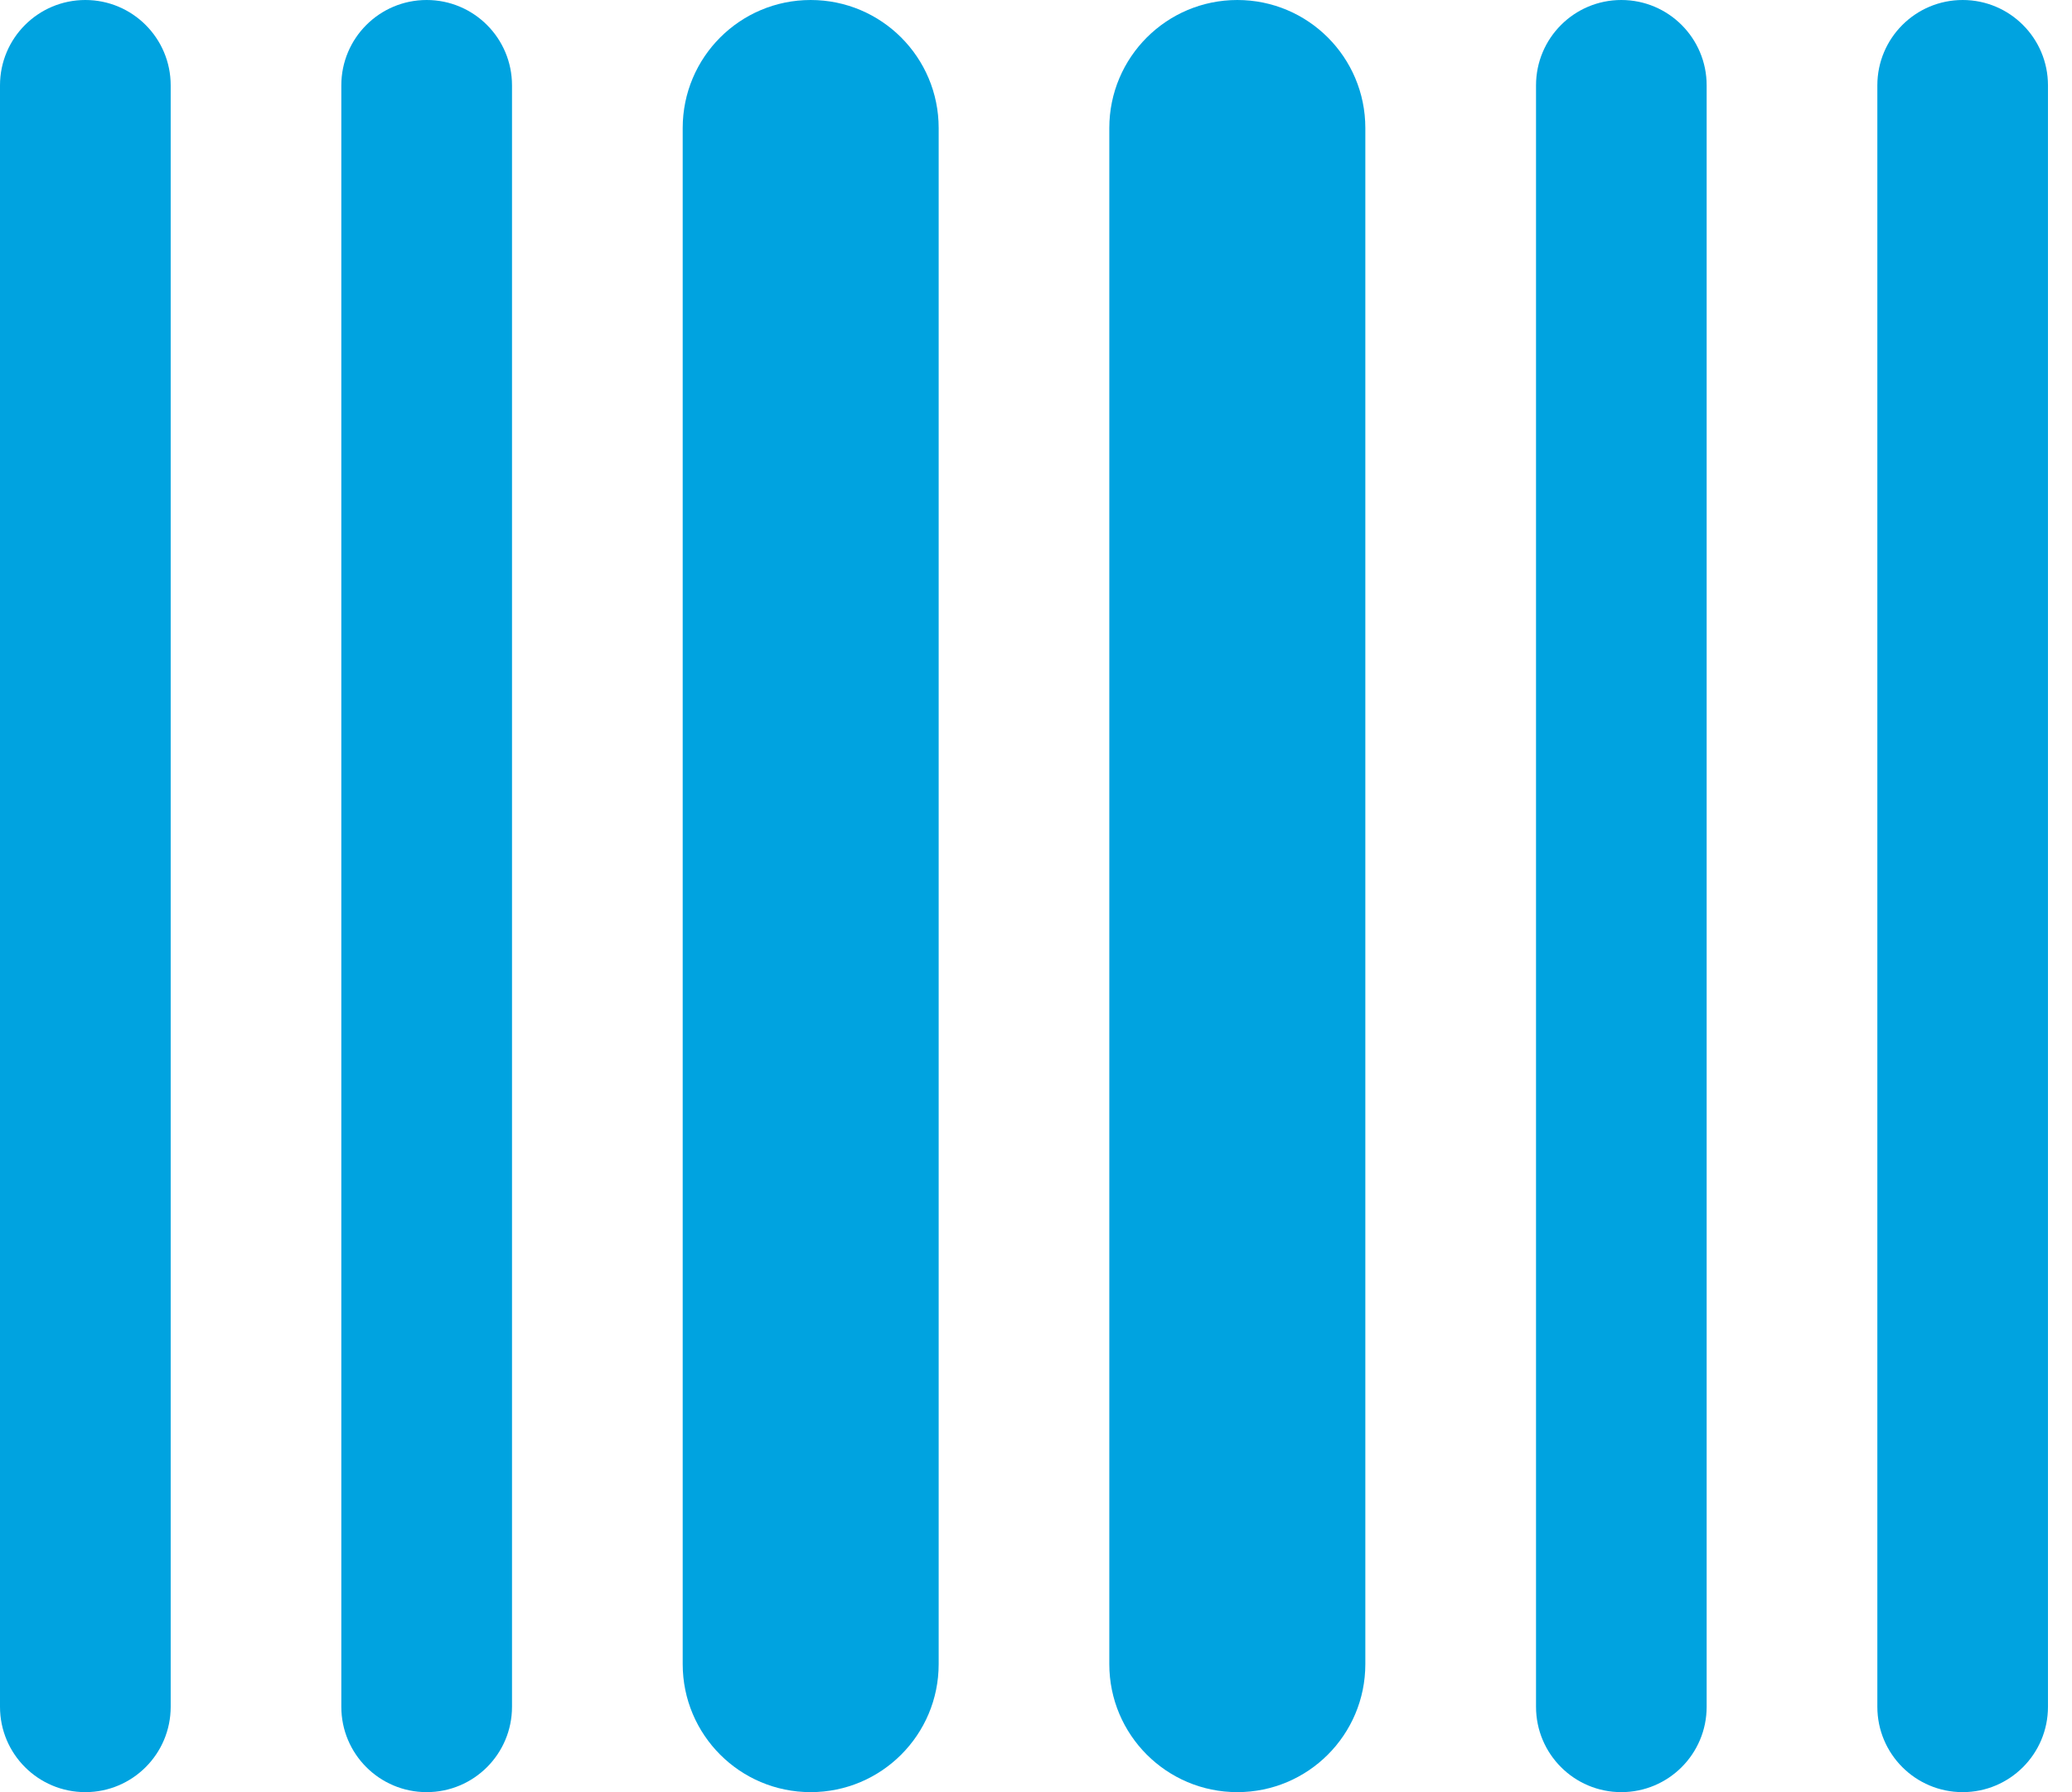
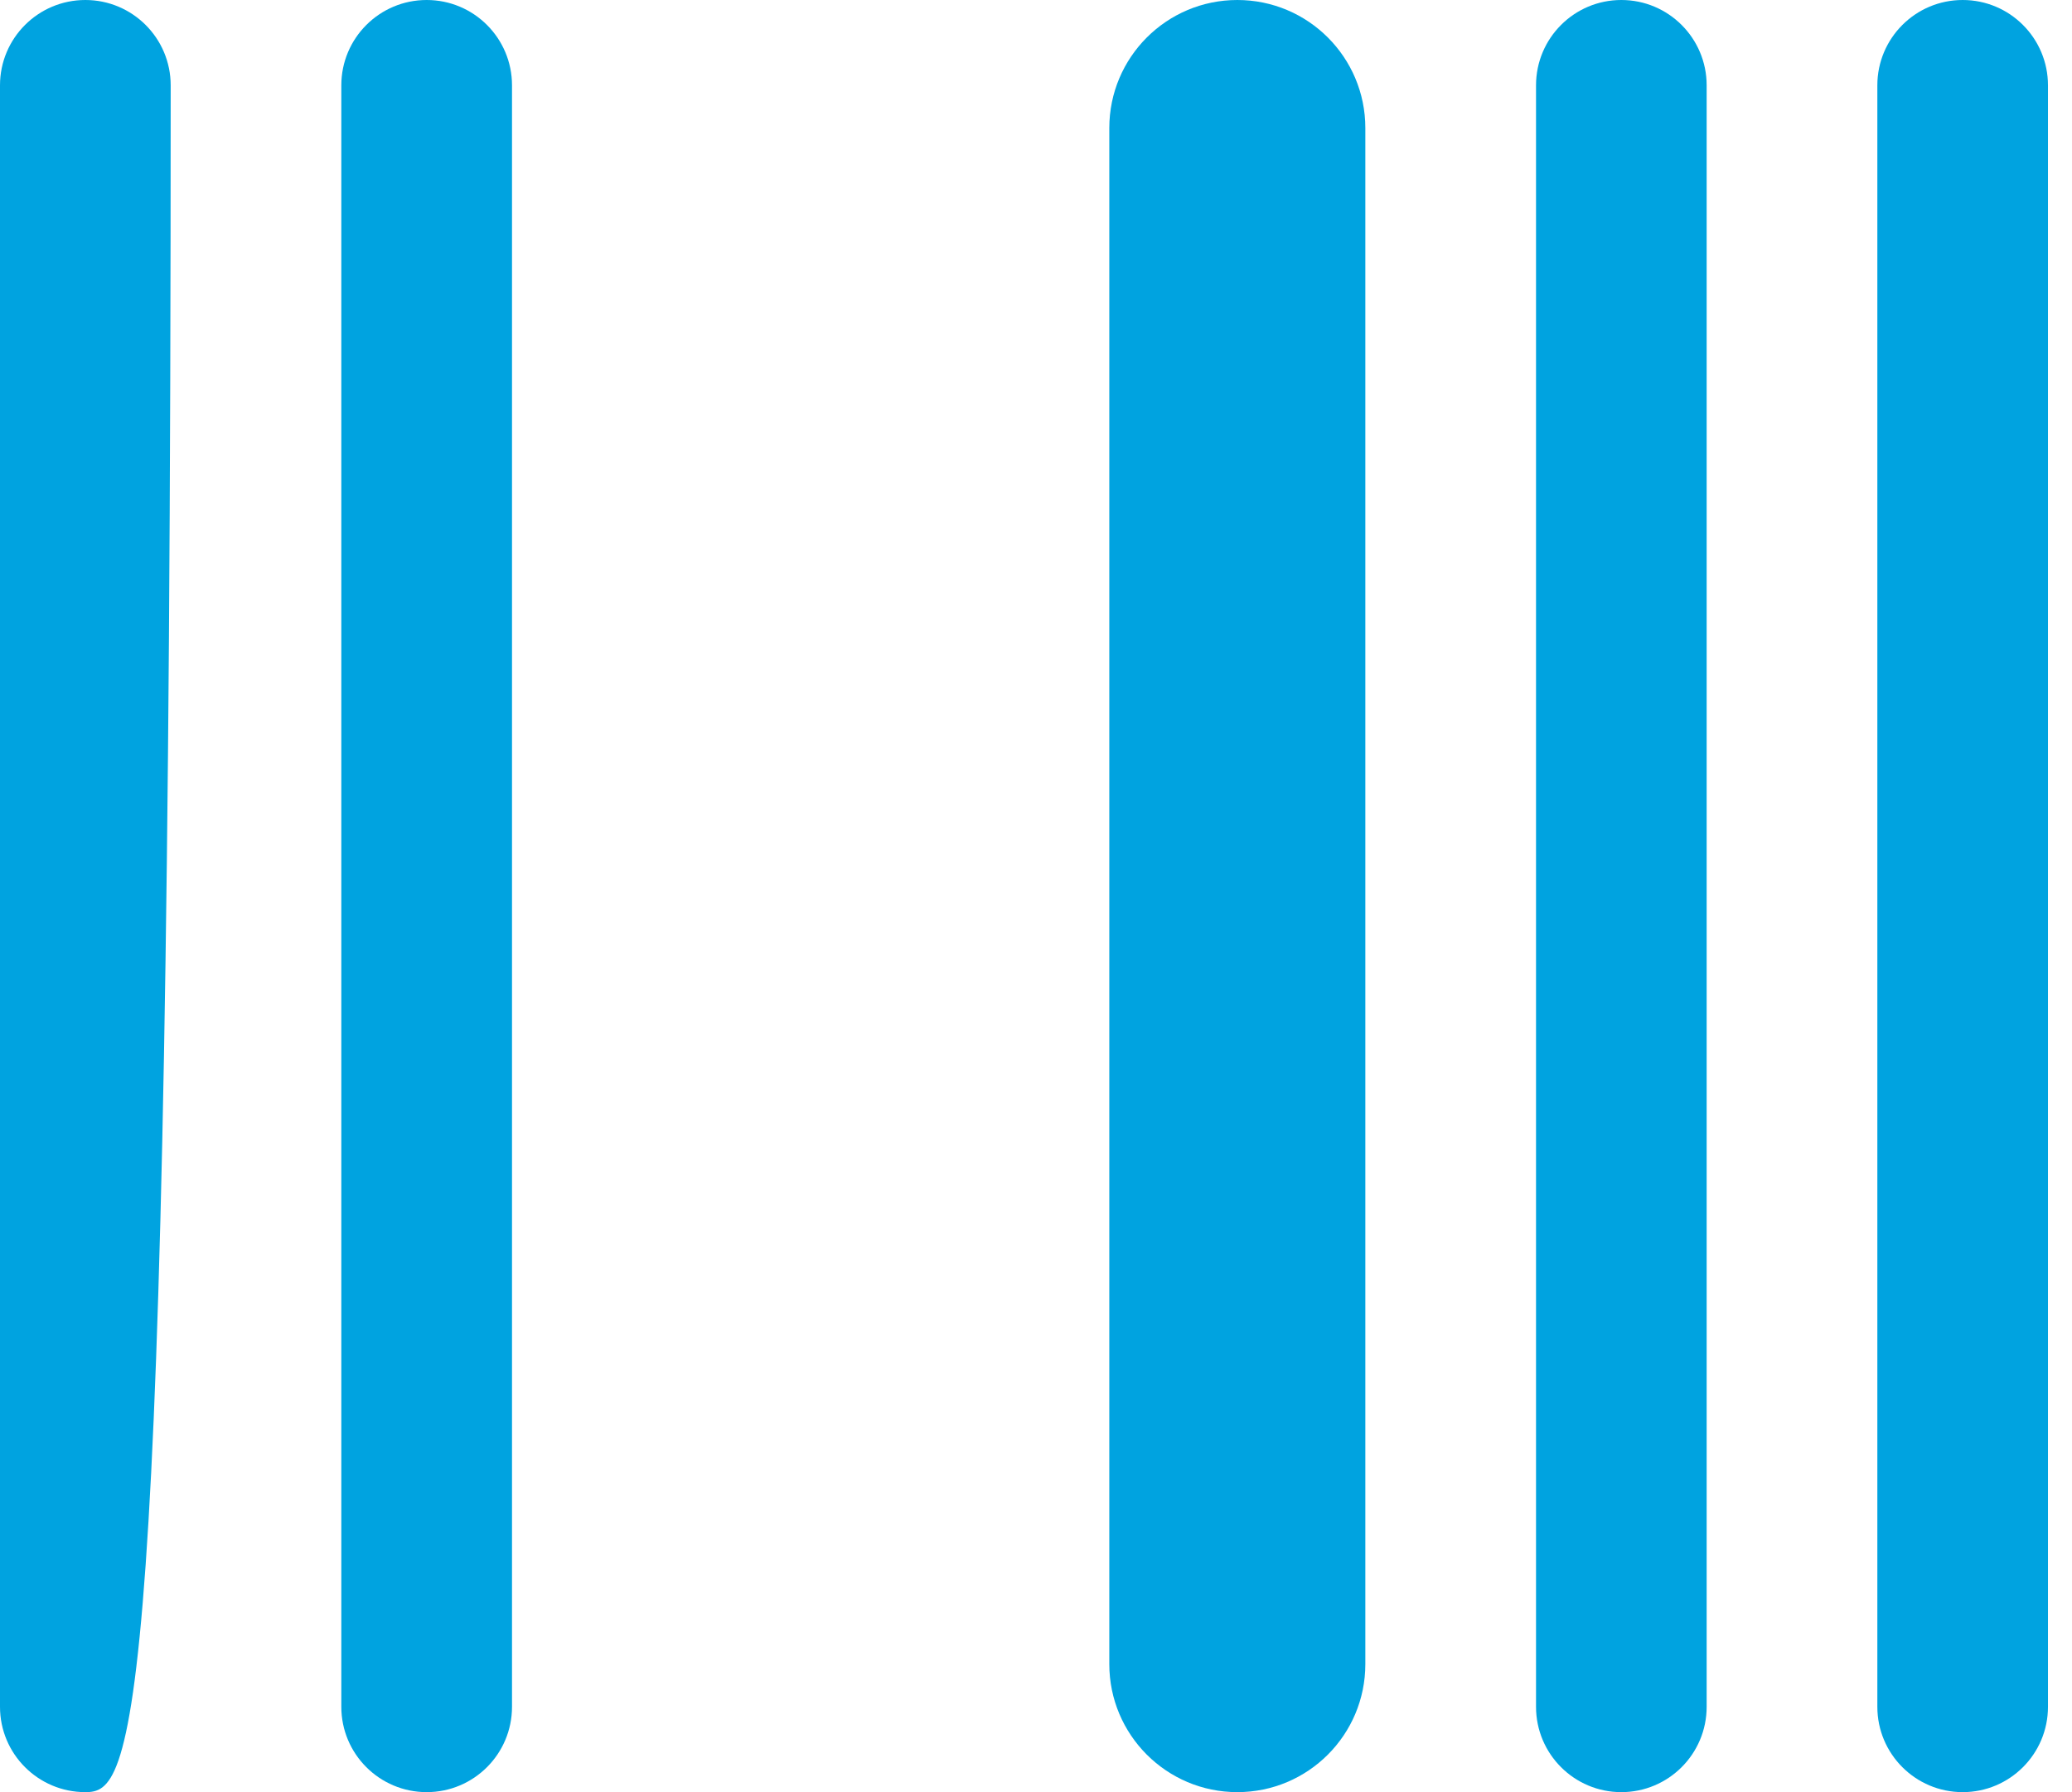
<svg xmlns="http://www.w3.org/2000/svg" width="37" height="32" viewBox="0 0 37 32" fill="none">
-   <path fill-rule="evenodd" clip-rule="evenodd" d="M1.524 -9.81589e-08C2.365 -4.39472e-08 3.048 0.682 3.048 1.524L3.048 30.476C3.048 31.318 2.365 32 1.524 32C0.682 32 1.79061e-05 31.318 1.79311e-05 30.476L1.87899e-05 1.524C1.88148e-05 0.682 0.682 -1.52371e-07 1.524 -9.81589e-08Z" fill="#00A3E0" />
+   <path fill-rule="evenodd" clip-rule="evenodd" d="M1.524 -9.81589e-08C2.365 -4.39472e-08 3.048 0.682 3.048 1.524C3.048 31.318 2.365 32 1.524 32C0.682 32 1.79061e-05 31.318 1.79311e-05 30.476L1.87899e-05 1.524C1.88148e-05 0.682 0.682 -1.52371e-07 1.524 -9.81589e-08Z" fill="#00A3E0" />
  <path fill-rule="evenodd" clip-rule="evenodd" d="M7.619 -9.81589e-08C8.461 -4.39472e-08 9.143 0.682 9.143 1.524L9.143 30.476C9.143 31.318 8.461 32 7.619 32C6.777 32 6.095 31.318 6.095 30.476L6.095 1.524C6.095 0.682 6.777 -1.52371e-07 7.619 -9.81589e-08Z" fill="#00A3E0" />
  <path fill-rule="evenodd" clip-rule="evenodd" d="M22.095 0C23.358 0 24.381 1.023 24.381 2.286L24.381 29.714C24.381 30.977 23.358 32 22.095 32C20.833 32 19.809 30.977 19.809 29.714L19.809 2.286C19.809 1.023 20.833 0 22.095 0Z" fill="#00A3E0" />
-   <path fill-rule="evenodd" clip-rule="evenodd" d="M14.476 -1.33216e-07C15.739 -5.96427e-08 16.762 1.023 16.762 2.286L16.762 29.714C16.762 30.977 15.739 32 14.476 32C13.214 32 12.191 30.977 12.191 29.714L12.191 2.286C12.191 1.023 13.214 -2.06789e-07 14.476 -1.33216e-07Z" fill="#00A3E0" />
  <path fill-rule="evenodd" clip-rule="evenodd" d="M28.952 0C29.794 0 30.476 0.682 30.476 1.524L30.476 30.476C30.476 31.318 29.794 32 28.952 32C28.111 32 27.429 31.318 27.429 30.476L27.429 1.524C27.429 0.682 28.111 0 28.952 0Z" fill="#00A3E0" />
  <path fill-rule="evenodd" clip-rule="evenodd" d="M35.048 -9.81589e-08C35.889 -4.39472e-08 36.571 0.682 36.571 1.524L36.571 30.476C36.571 31.318 35.889 32 35.048 32C34.206 32 33.524 31.318 33.524 30.476L33.524 1.524C33.524 0.682 34.206 -1.52371e-07 35.048 -9.81589e-08Z" fill="#00A3E0" />
</svg>